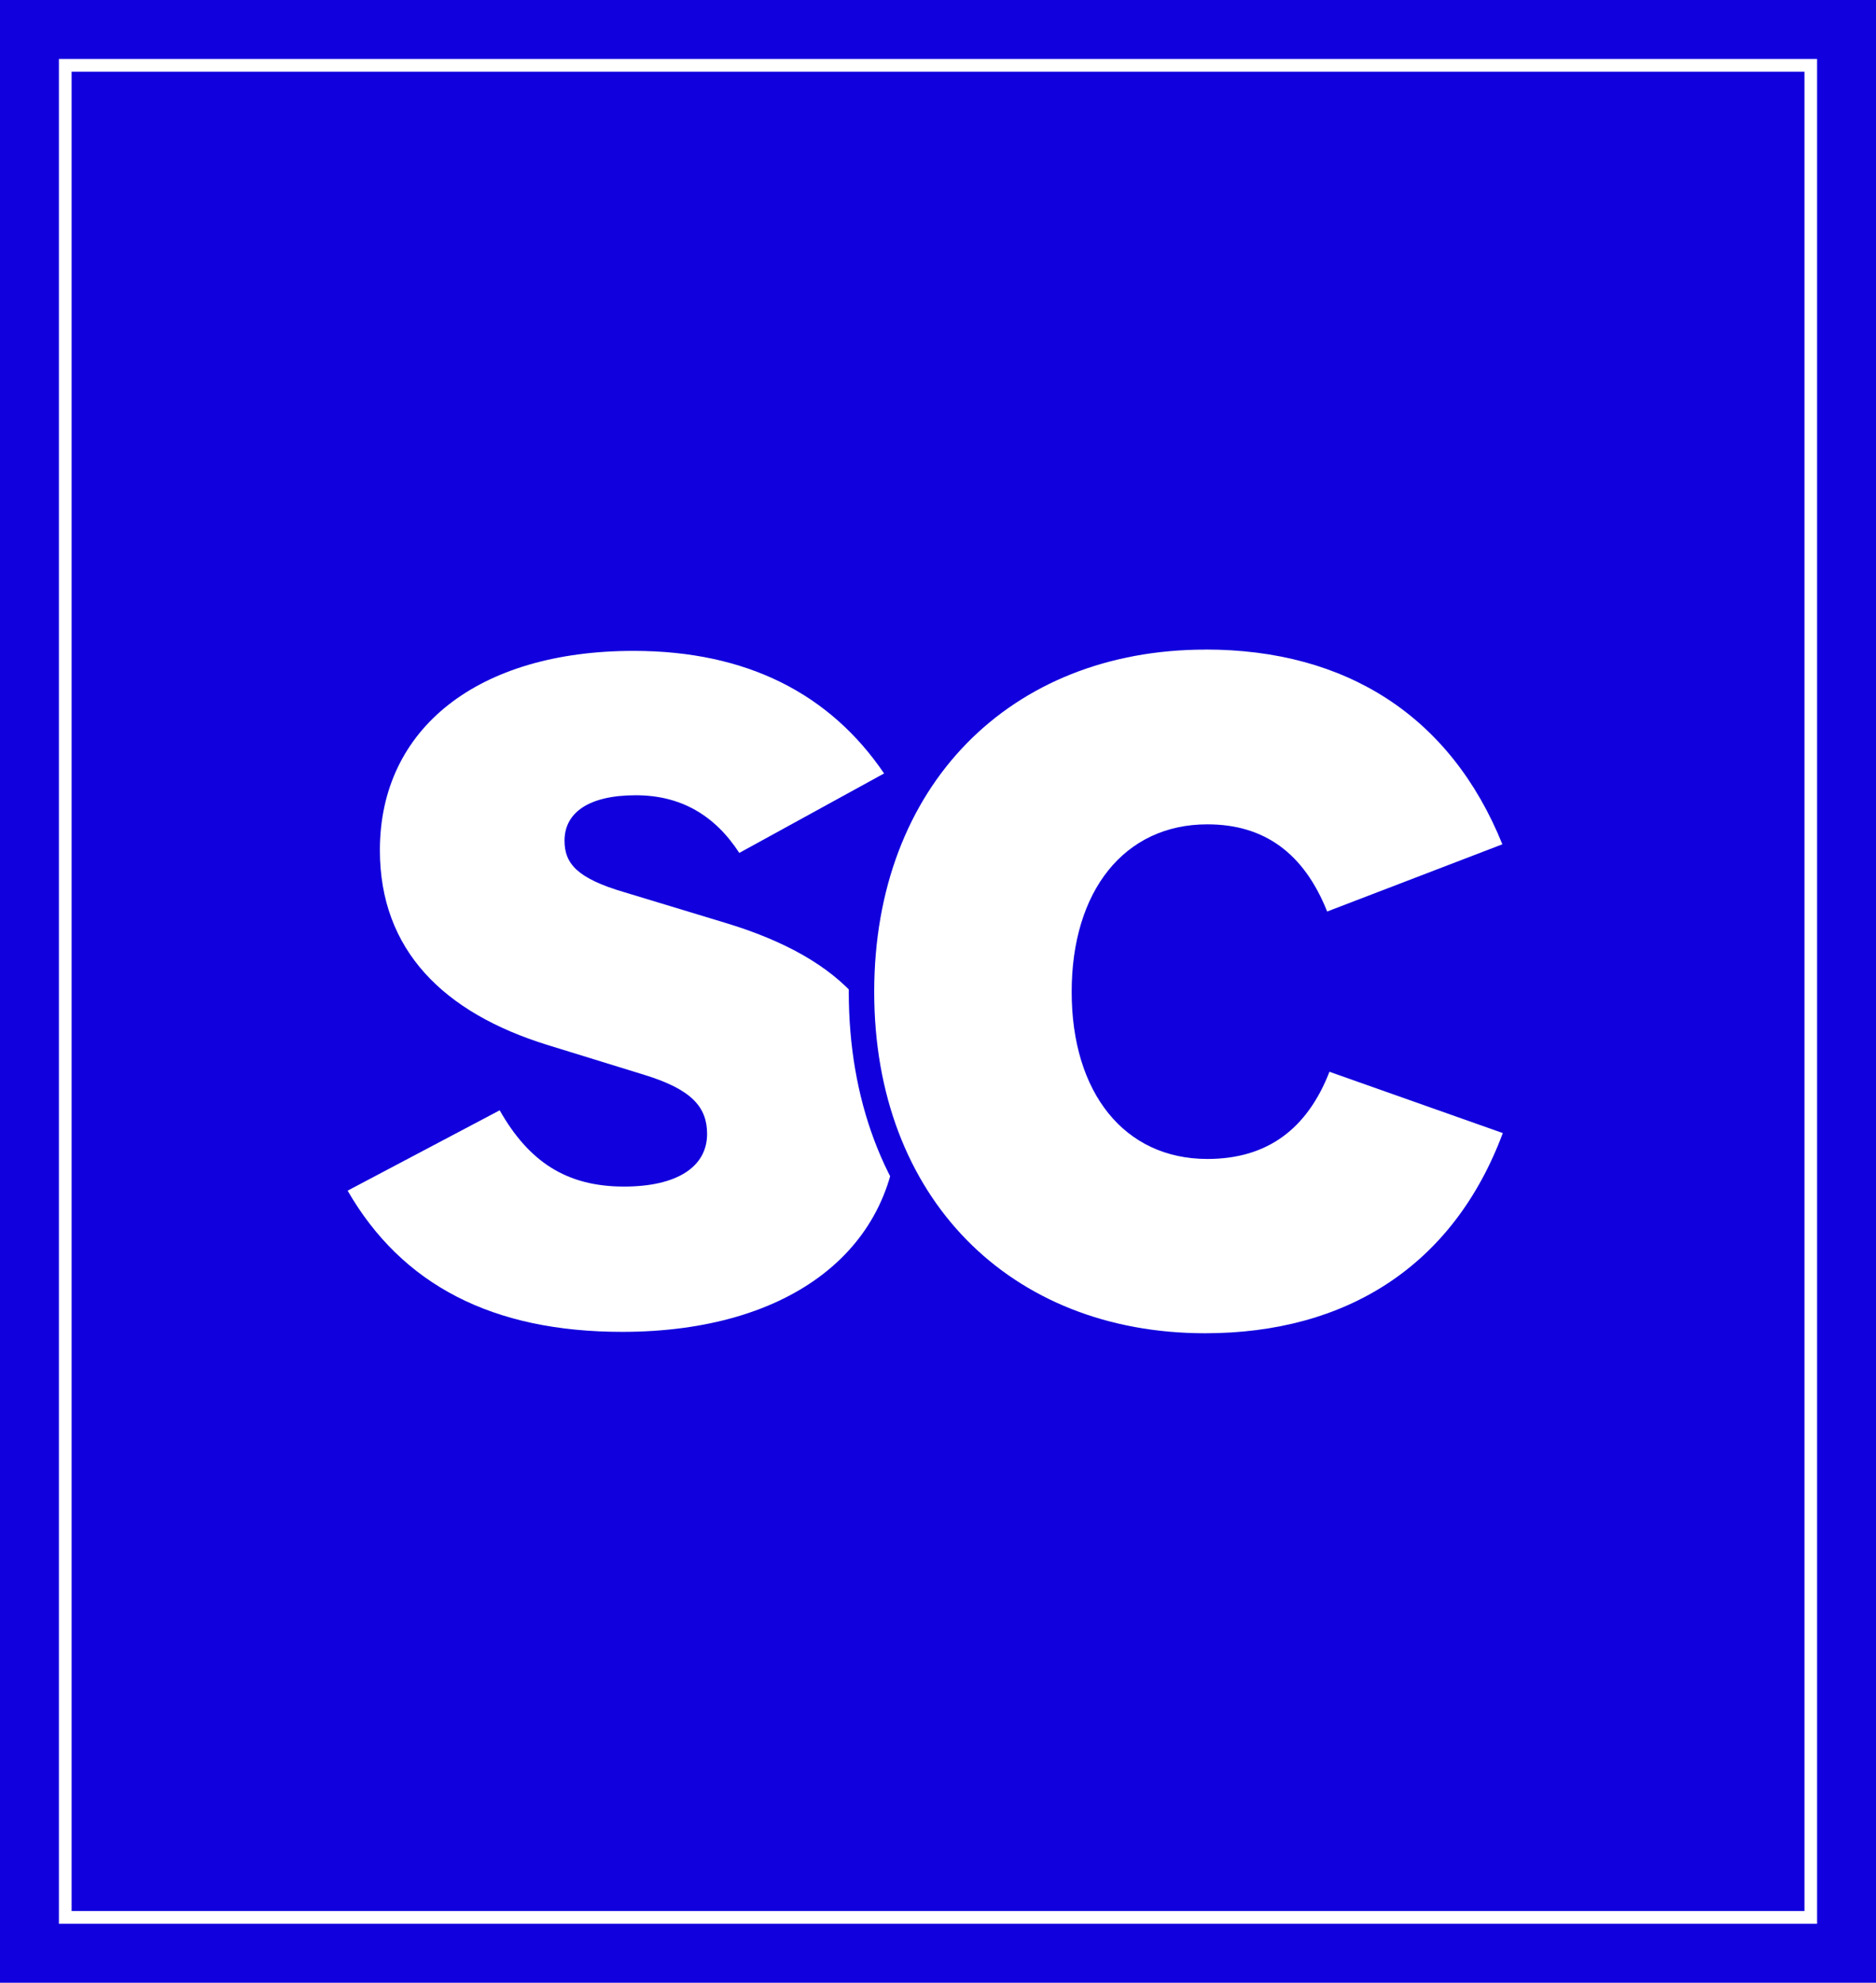
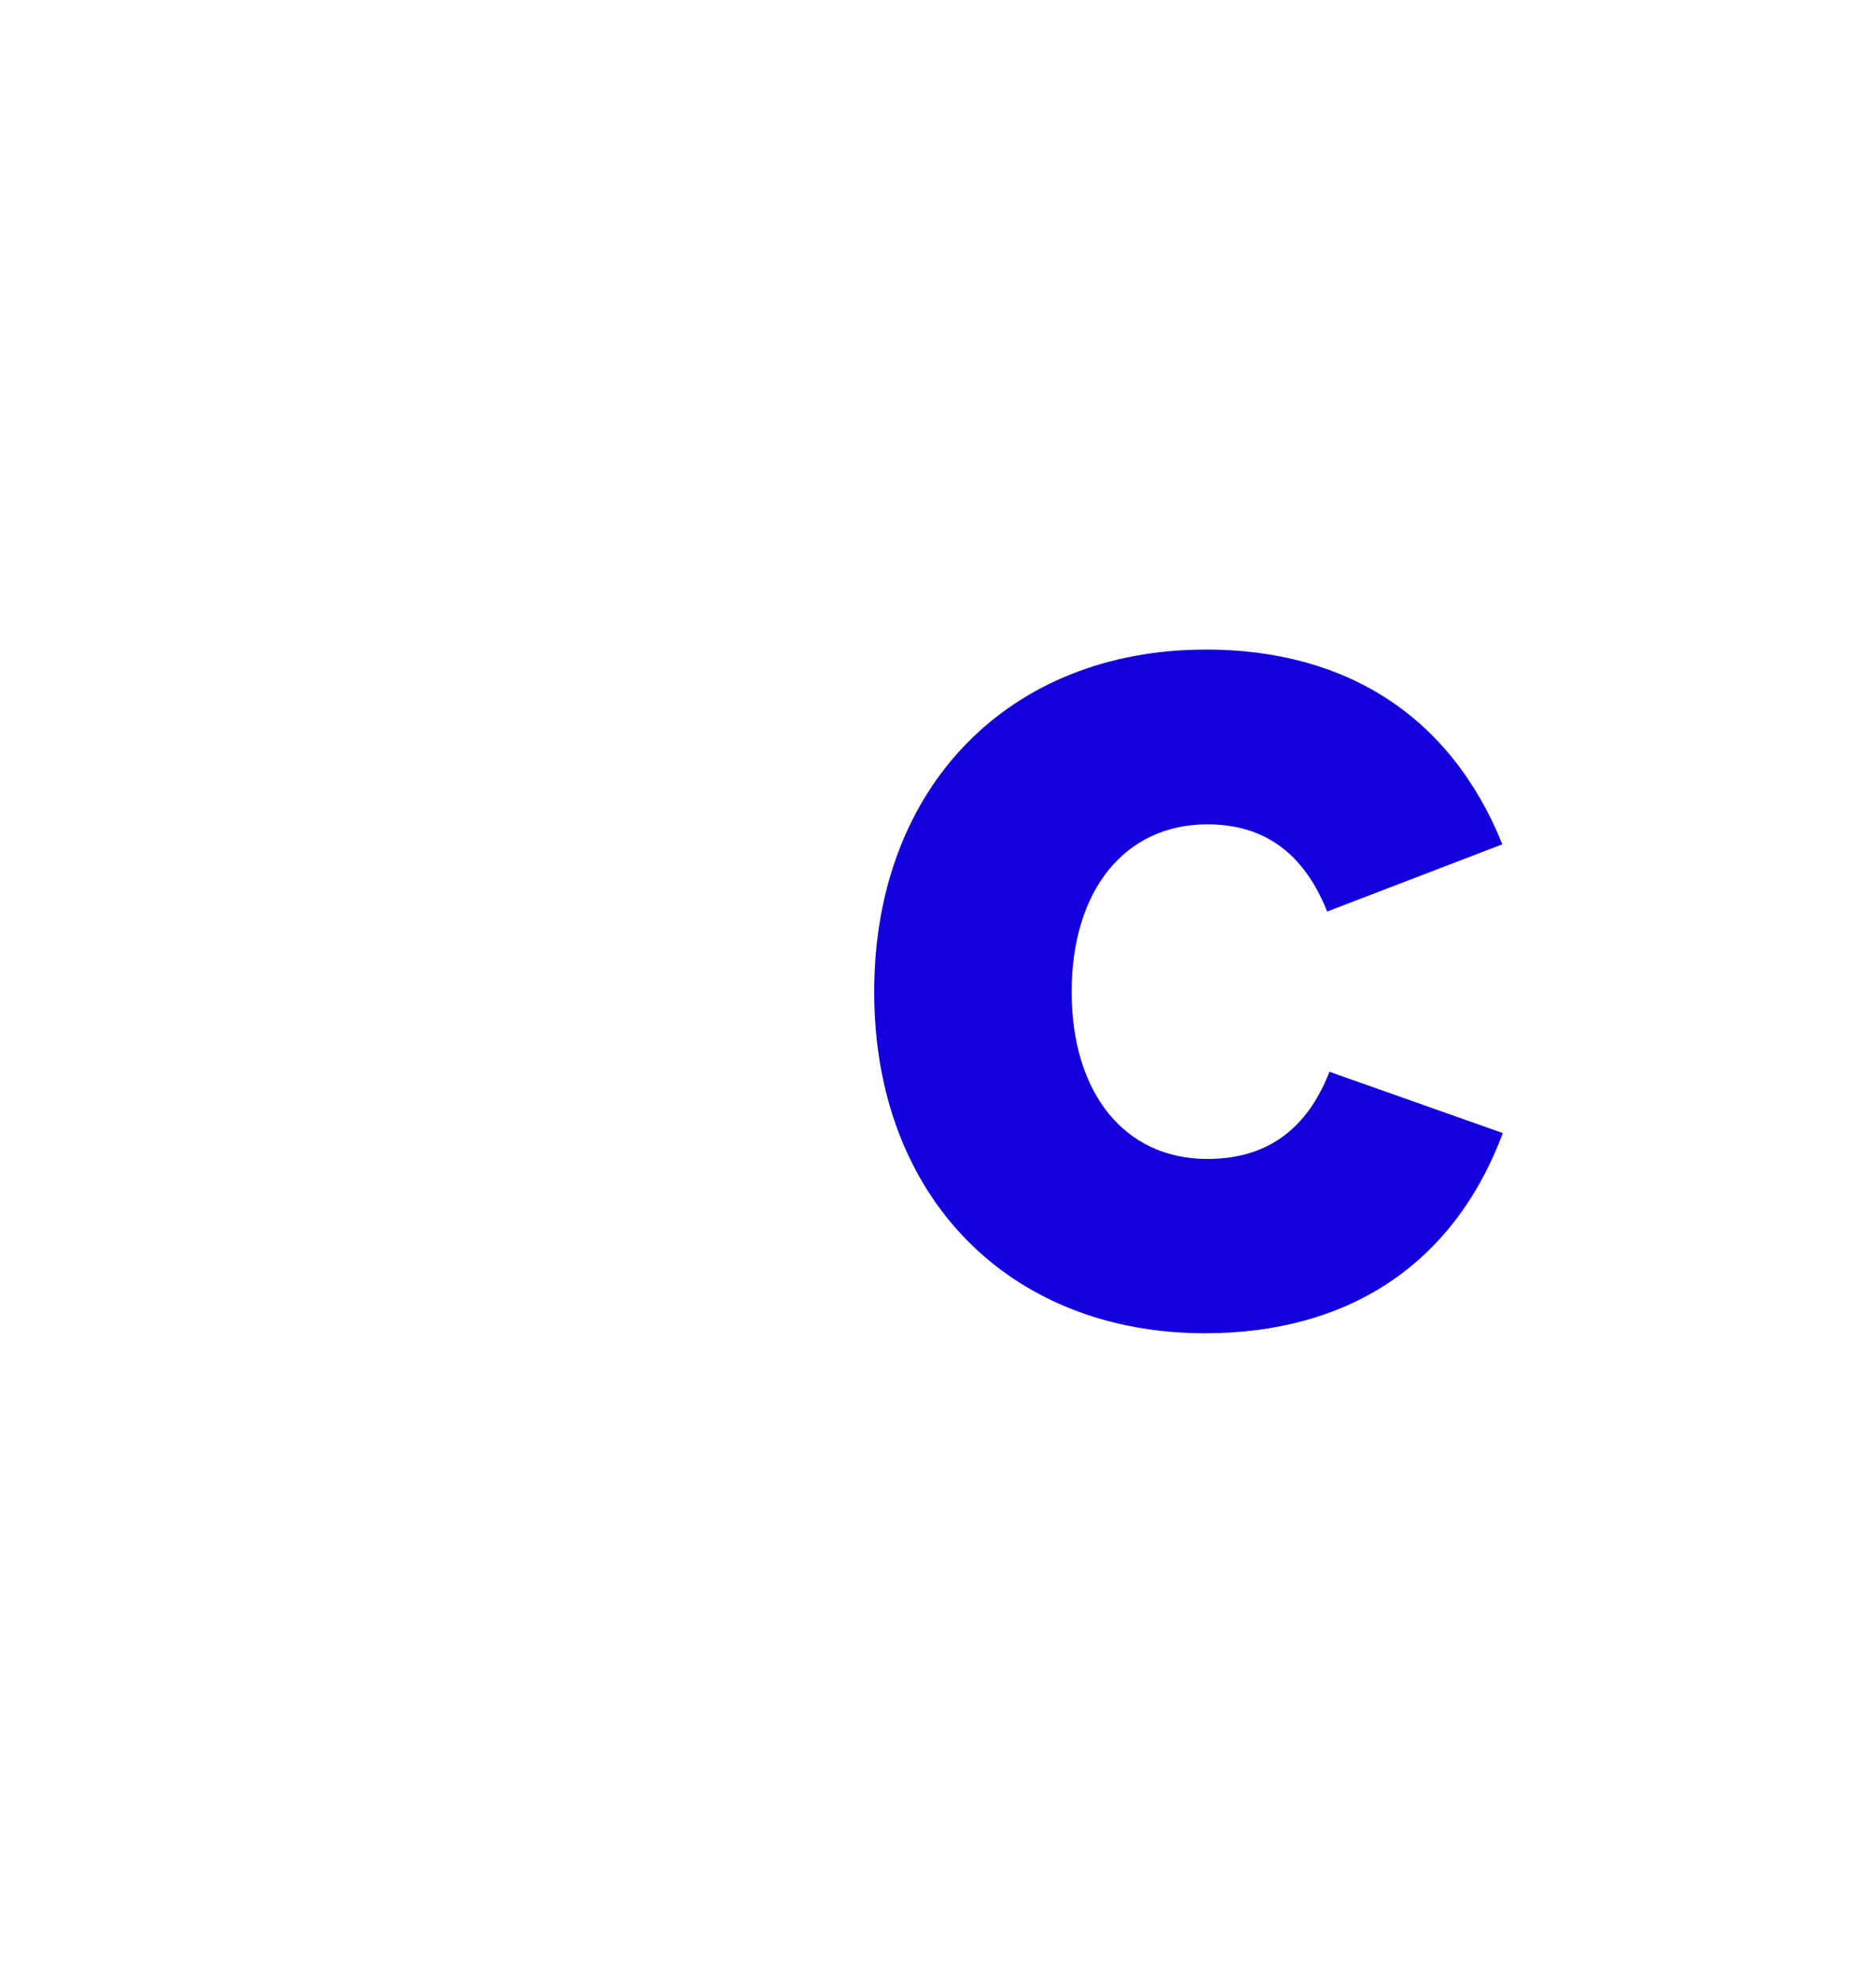
<svg xmlns="http://www.w3.org/2000/svg" id="Lager_5" data-name="Lager 5" viewBox="0 0 294.23 310.9">
  <defs>
    <style>
      .cls-1 {
        fill: #10d;
      }

      .cls-1, .cls-2 {
        stroke-width: 0px;
      }

      .cls-2 {
        fill: #fff;
      }
    </style>
  </defs>
-   <rect class="cls-1" width="294.23" height="310.9" />
  <g>
    <path class="cls-2" d="m78.37,174.1c4.56,8.04,10.46,11.96,19.5,11.96,8.26,0,13.03-3.06,13.03-8.26,0-4.2-2.42-6.98-9.82-9.25l-15.23-4.7c-16.3-5.05-26.27-14.88-26.27-30.54,0-19.15,15.45-31.25,39.79-31.25,17.79,0,30.82,6.76,39.29,19.22l-22.71,12.46c-3.84-5.91-9.18-9.04-16.23-9.04-7.47,0-11.18,2.78-11.18,7.12,0,3.56,1.92,5.91,9.47,8.11l15.73,4.77c18.86,5.69,27.12,15.52,27.12,30.54,0,20.5-16.8,33.6-43.28,33.6-20.29,0-34.52-7.33-43.06-22.14l23.85-12.6Z" />
    <g>
-       <path class="cls-1" d="m189.01,213.05c-16.18,0-30.1-5.48-40.25-15.85-10.23-10.44-15.64-24.85-15.64-41.68s5.41-31.28,15.64-41.75c10.18-10.42,24.12-15.92,40.32-15.92,23.8,0,41.65,11.73,50.26,33.04.4,1,.39,2.11-.04,3.09-.43.98-1.23,1.76-2.24,2.14l-27.48,10.54c-.47.18-.96.27-1.43.27-1.59,0-3.09-.96-3.72-2.52-3.03-7.61-7.82-11.15-15.08-11.15-10.66,0-17.28,8.53-17.28,22.27s6.62,22.19,17.28,22.19c7.57,0,12.47-3.53,15.42-11.12.61-1.58,2.12-2.55,3.73-2.55.44,0,.89.07,1.33.23l27.19,9.61c1.01.36,1.84,1.11,2.29,2.08.45.97.5,2.09.12,3.09-8.18,21.92-26.1,33.99-50.44,33.99Z" />
      <path class="cls-1" d="m189.08,101.85c22.07,0,38.44,10.46,46.55,30.54l-27.48,10.54c-3.63-9.11-9.82-13.67-18.79-13.67-13.03,0-21.28,10.46-21.28,26.27s8.26,26.2,21.28,26.2c9.4,0,15.66-4.7,19.15-13.67l27.19,9.61c-7.76,20.79-24.49,31.39-46.7,31.39-30.54,0-51.89-21.21-51.89-53.53s21.35-53.67,51.96-53.67Z" />
    </g>
-     <path class="cls-2" d="m189.08,101.85c22.07,0,38.44,10.46,46.55,30.54l-27.48,10.54c-3.63-9.11-9.82-13.67-18.79-13.67-13.03,0-21.28,10.46-21.28,26.27s8.26,26.2,21.28,26.2c9.4,0,15.66-4.7,19.15-13.67l27.19,9.61c-7.76,20.79-24.49,31.39-46.7,31.39-30.54,0-51.89-21.21-51.89-53.53s21.35-53.67,51.96-53.67Z" />
  </g>
  <path class="cls-2" d="m284.99,301.66H9.24V9.24h275.75v292.42Zm-273.76-2h271.78V11.24H11.23v288.42Z" />
</svg>